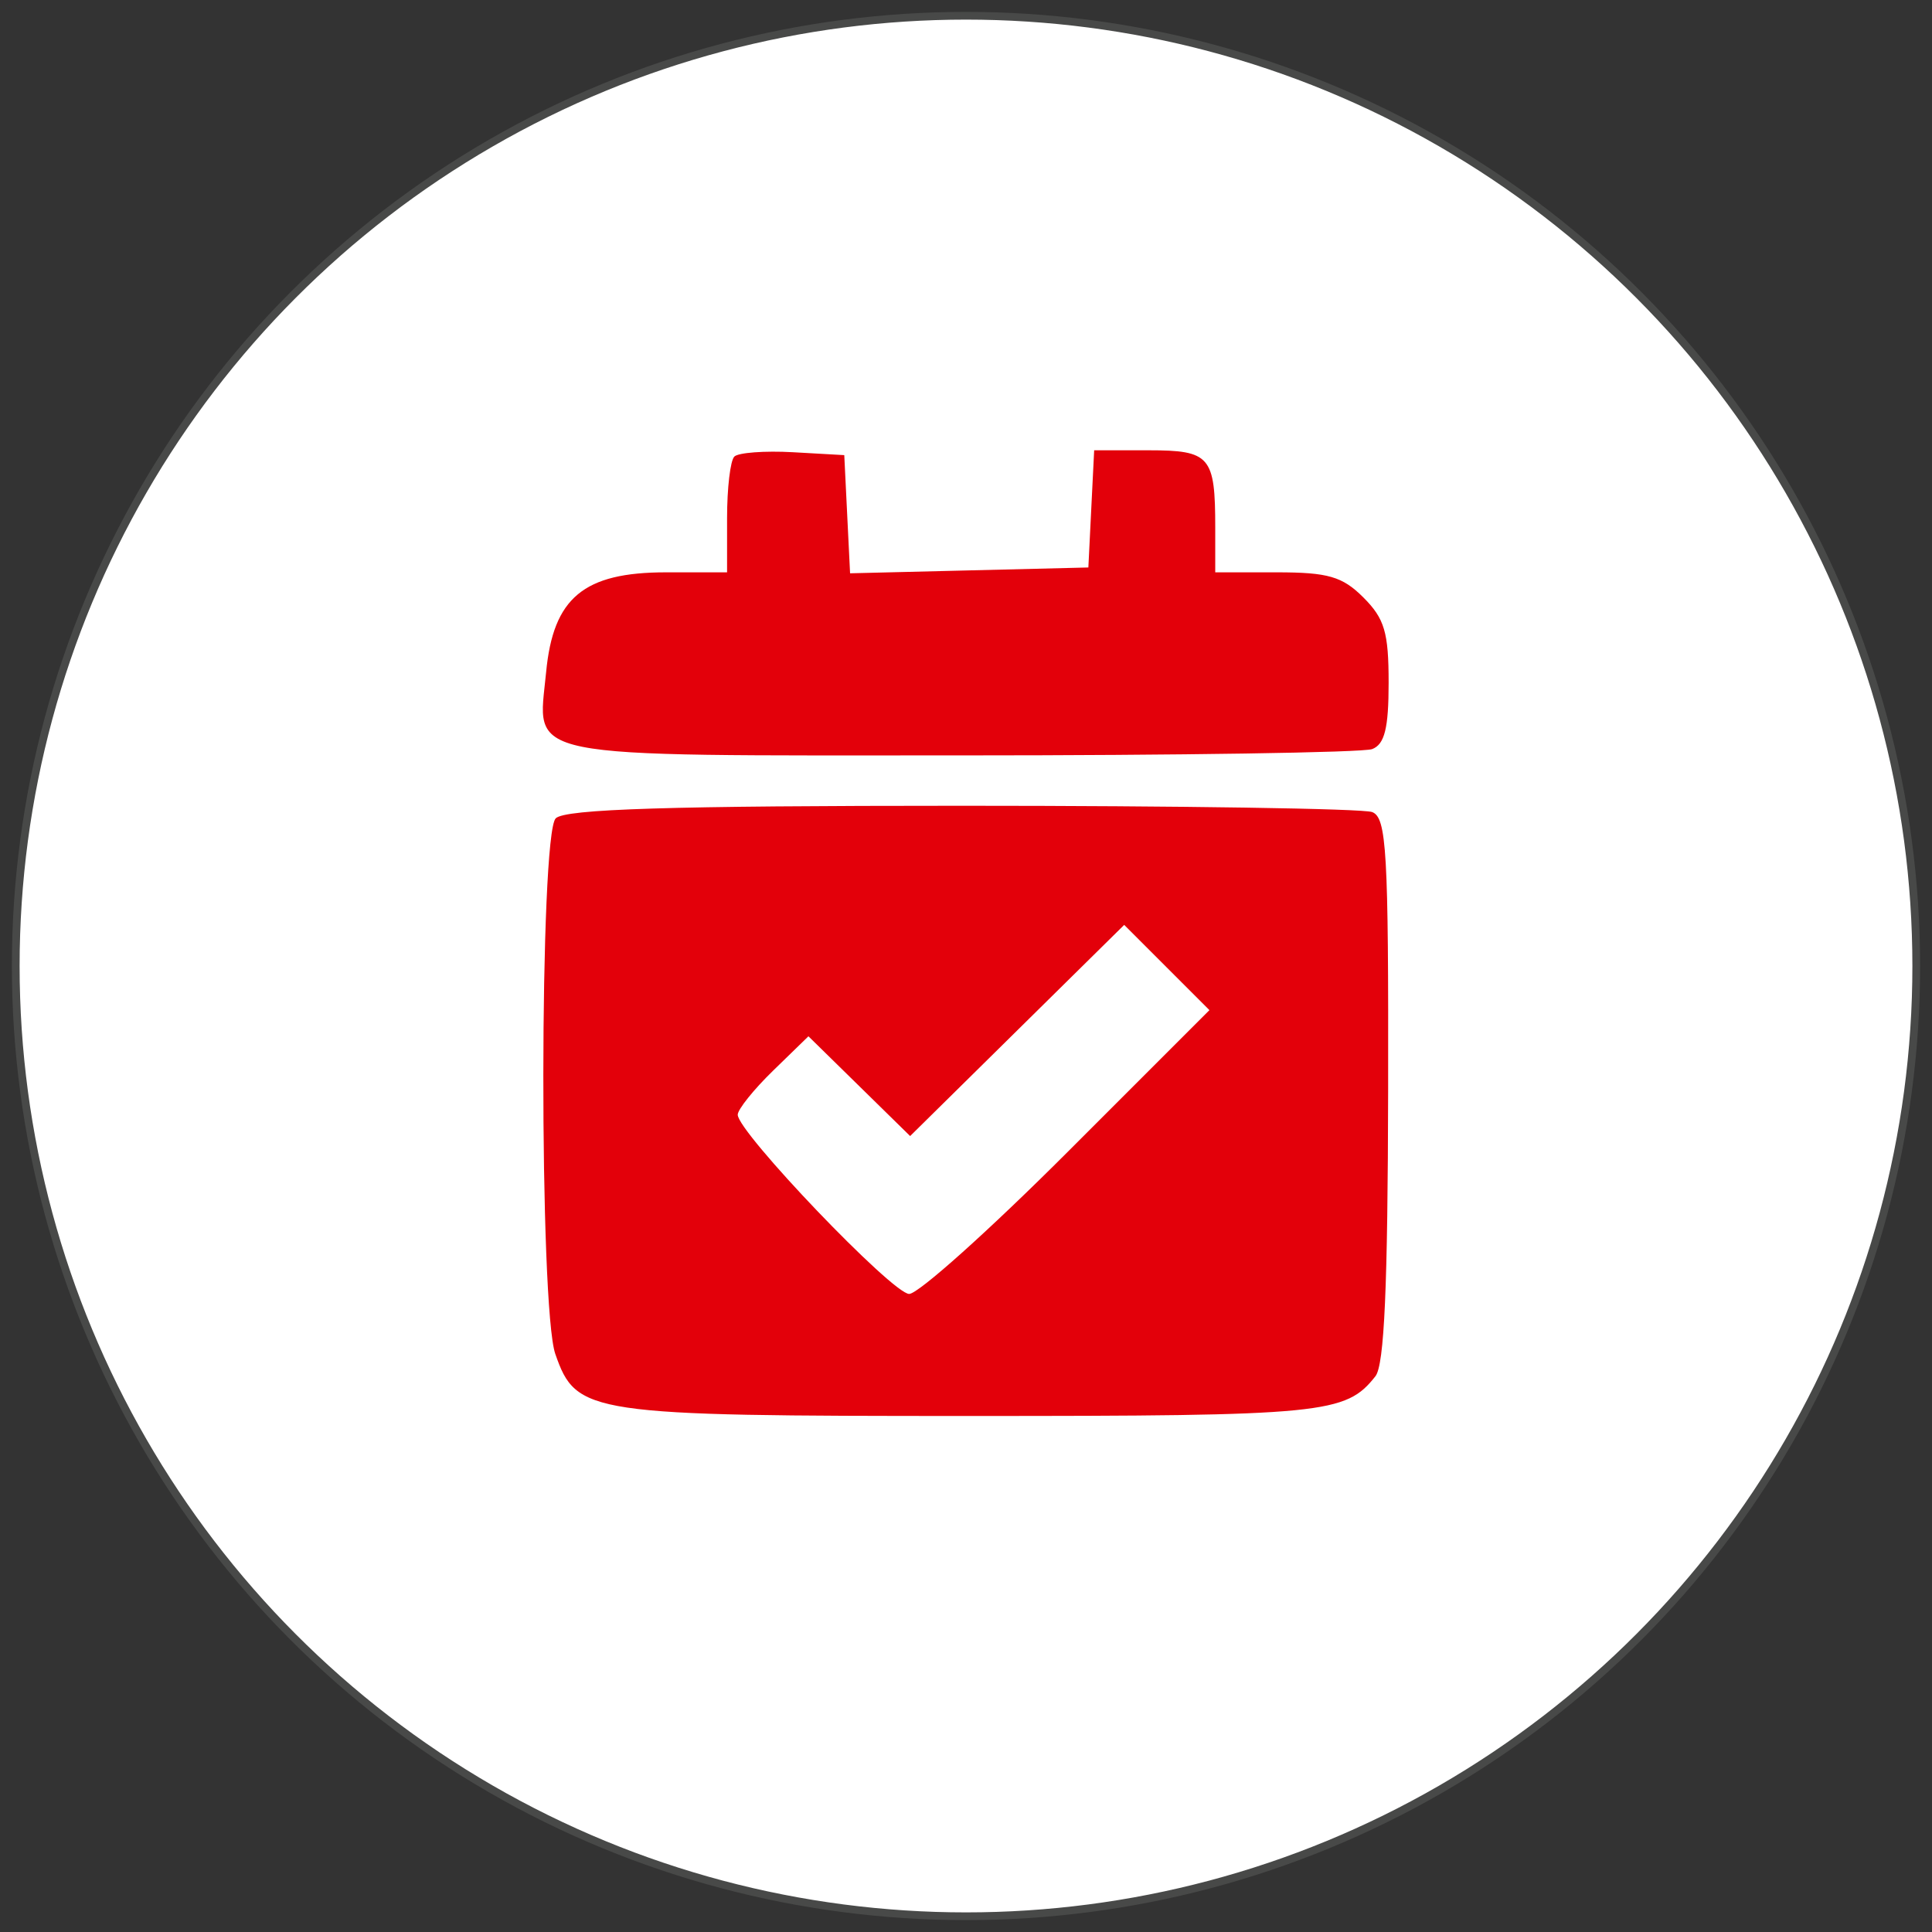
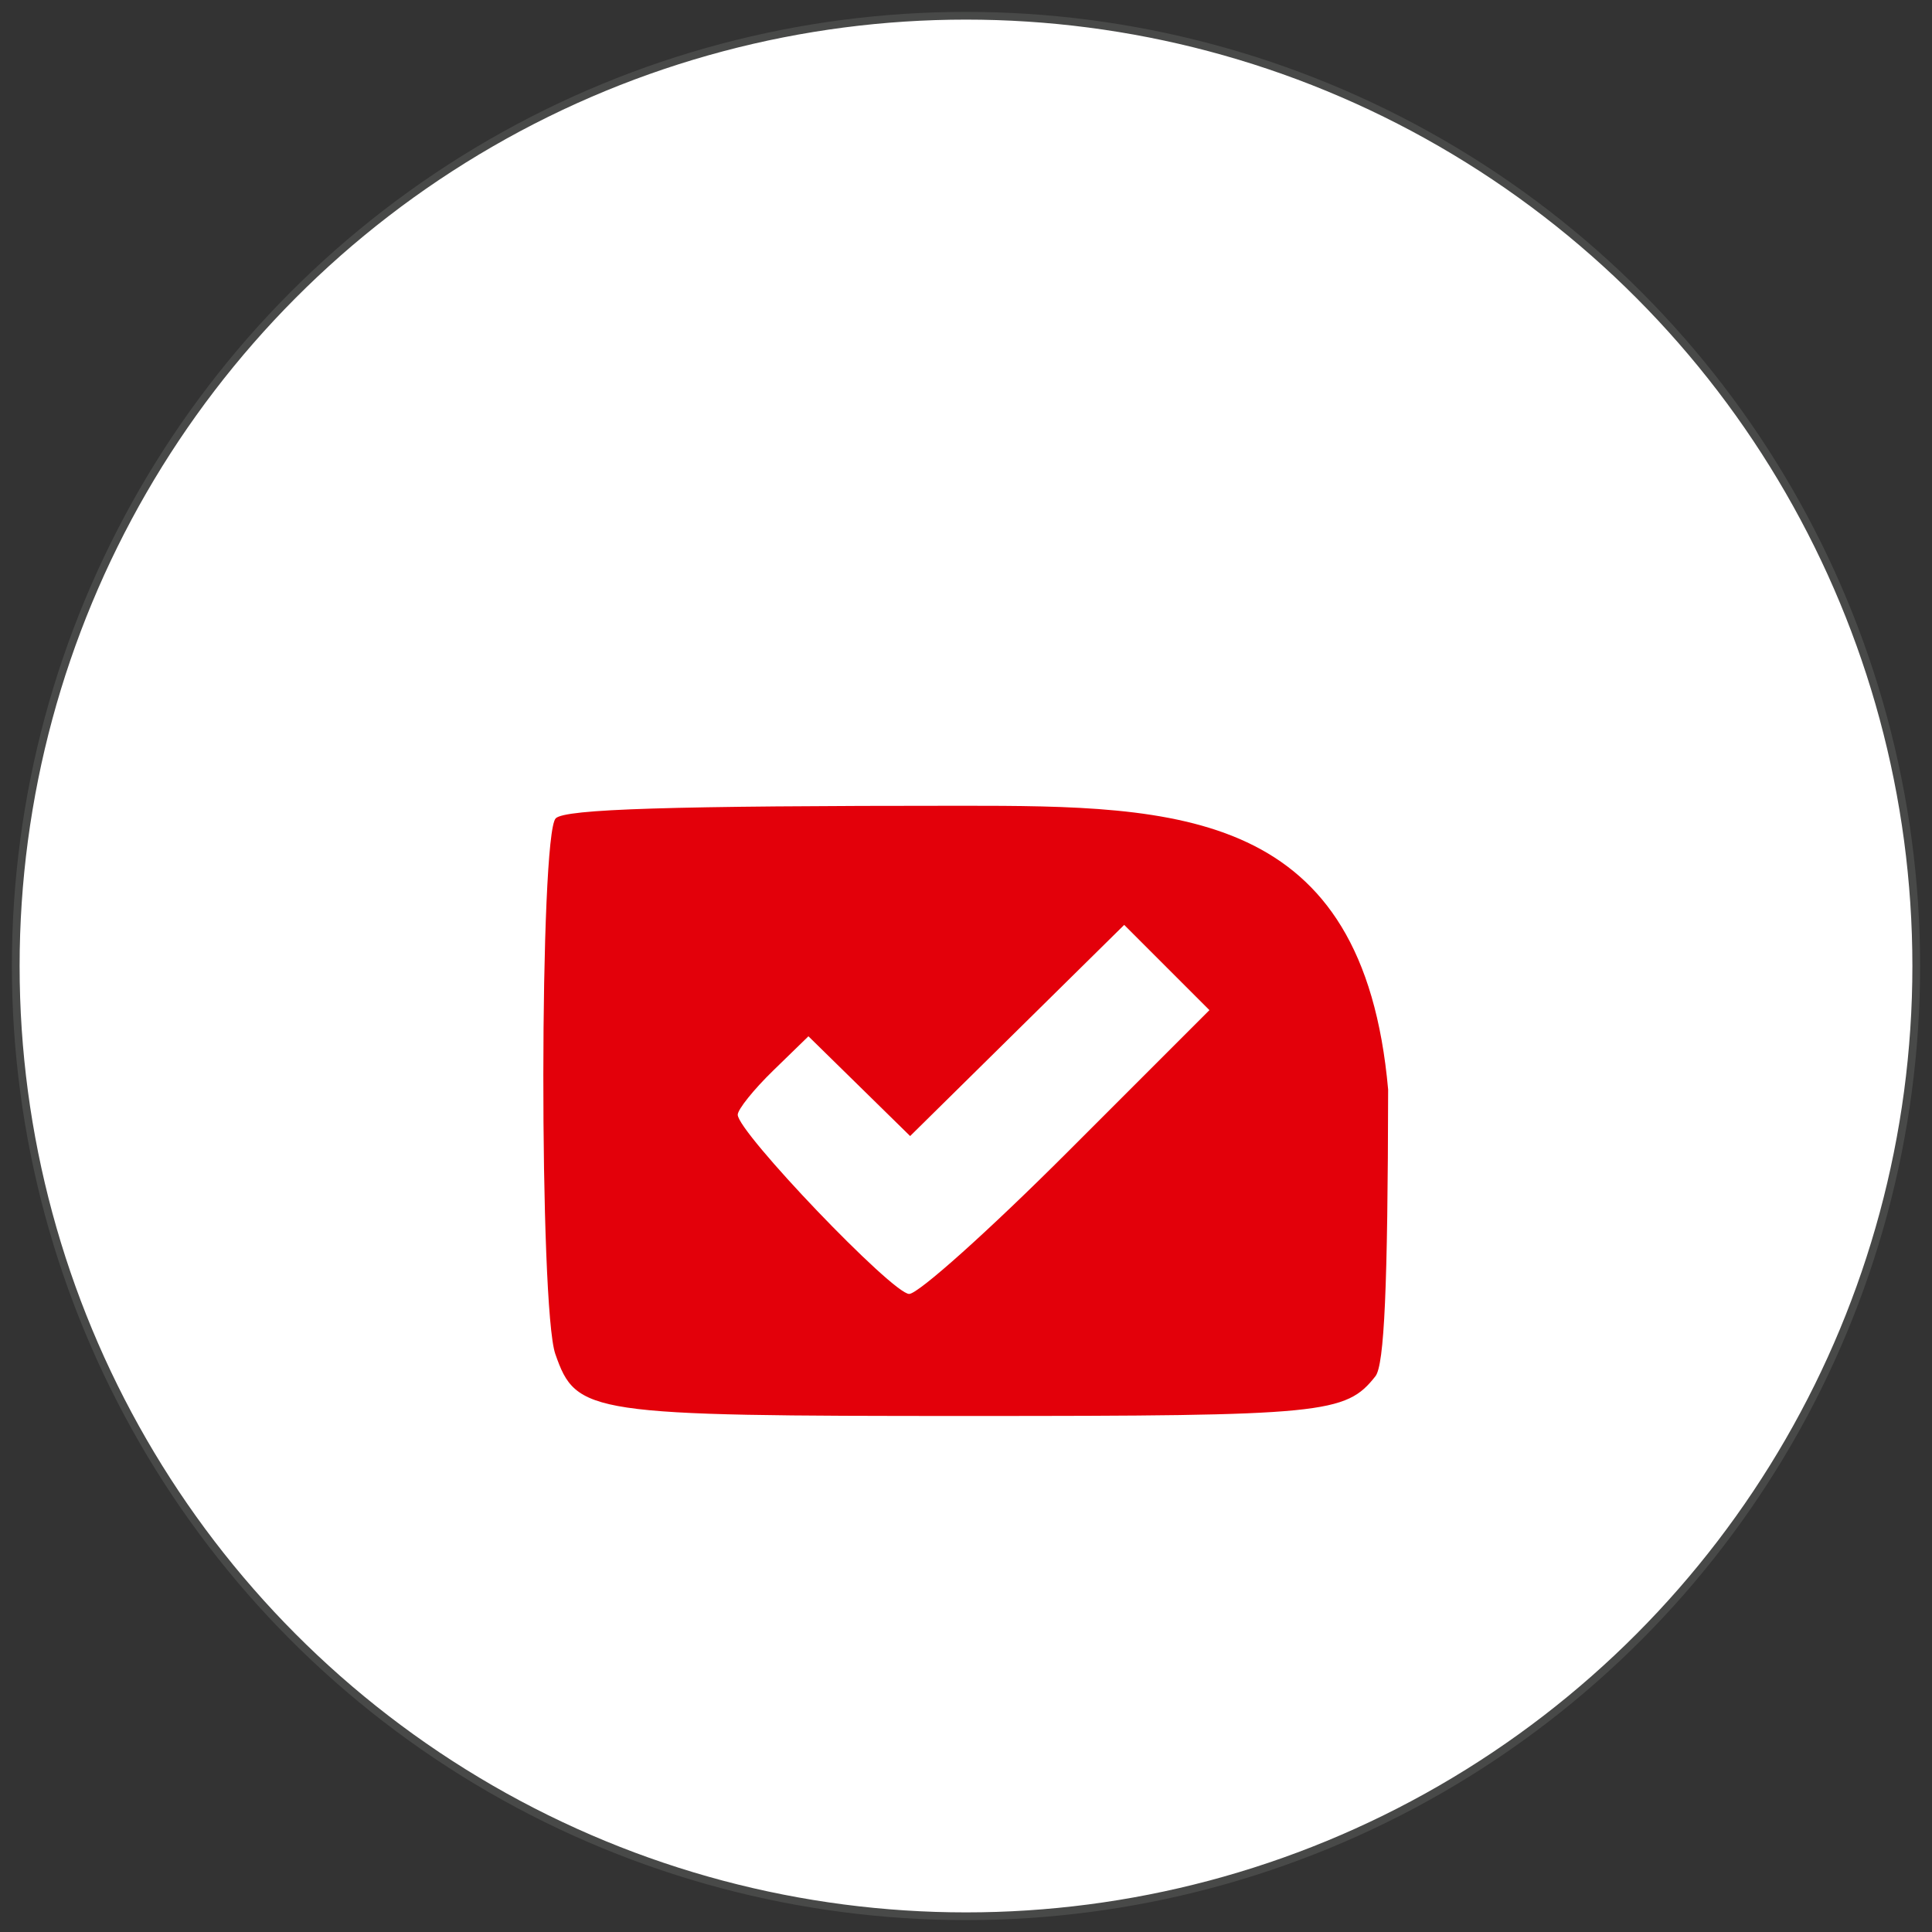
<svg xmlns="http://www.w3.org/2000/svg" width="100%" height="100%" viewBox="0 0 500 500" version="1.1" xml:space="preserve" style="fill-rule:evenodd;clip-rule:evenodd;stroke-linecap:round;stroke-linejoin:round;stroke-miterlimit:1.5;">
  <rect x="0" y="0" width="500" height="500" fill="#333333" stroke="none" />
  <g transform="matrix(1,0,0,1,-0.164,-0.646)">
    <circle cx="250.164" cy="250.646" r="245.924" style="fill:white;stroke:rgb(72,73,72);stroke-width:2px;" />
  </g>
  <g transform="matrix(0.773,0,0,0.773,56.671,54.758)">
    <g transform="matrix(3.405,0,0,3.405,108.526,79.914)">
-       <path d="M18.8,0.62C18.405,1.015 18.086,3.715 18.086,6.667L18.086,12.001L12.086,12.001C3.991,12.001 0.991,14.496 0.295,21.81C-0.531,30.488 -2.961,30.001 41.134,30.001C62.467,30.001 80.623,29.722 81.514,29.382C82.742,28.912 83.134,27.334 83.134,22.858C83.134,17.905 82.734,16.554 80.657,14.477C78.591,12.41 77.181,12.001 72.134,12.001L66.086,12.001L66.086,7.62C66.086,0.572 65.593,0.001 59.515,0.001L54.181,0.001L53.895,5.763L53.61,11.524L41.895,11.81L30.181,12.096L29.895,6.286L29.61,0.477L24.562,0.191C21.8,0.035 19.191,0.229 18.8,0.62Z" style="fill:rgb(227,0,10);fill-rule:nonzero;" />
-     </g>
+       </g>
    <g transform="matrix(3.405,0,0,3.405,108.526,79.914)">
-       <path d="M1.237,36.191C-0.362,37.801 -0.396,84.286 1.198,88.858C3.267,94.788 4.372,94.953 42.086,94.953C76.848,94.953 78.913,94.75 81.835,91.048C82.712,89.938 83.051,82.286 83.086,62.858C83.128,39.429 82.937,36.116 81.514,35.572C80.622,35.231 62.515,34.953 41.181,34.953C12.419,34.953 2.151,35.271 1.237,36.191ZM51.562,69.001C43.848,76.715 36.886,82.953 35.991,82.953C34.351,82.953 19.134,67.048 19.134,65.334C19.134,64.812 20.705,62.853 22.61,61.001L26.086,57.62L31.086,62.524L36.086,67.429L46.61,57.048L57.134,46.667L61.324,50.858L65.514,55.048L51.562,69.001Z" style="fill:rgb(227,0,10);fill-rule:nonzero;" />
+       <path d="M1.237,36.191C-0.362,37.801 -0.396,84.286 1.198,88.858C3.267,94.788 4.372,94.953 42.086,94.953C76.848,94.953 78.913,94.75 81.835,91.048C82.712,89.938 83.051,82.286 83.086,62.858C80.622,35.231 62.515,34.953 41.181,34.953C12.419,34.953 2.151,35.271 1.237,36.191ZM51.562,69.001C43.848,76.715 36.886,82.953 35.991,82.953C34.351,82.953 19.134,67.048 19.134,65.334C19.134,64.812 20.705,62.853 22.61,61.001L26.086,57.62L31.086,62.524L36.086,67.429L46.61,57.048L57.134,46.667L61.324,50.858L65.514,55.048L51.562,69.001Z" style="fill:rgb(227,0,10);fill-rule:nonzero;" />
    </g>
  </g>
</svg>